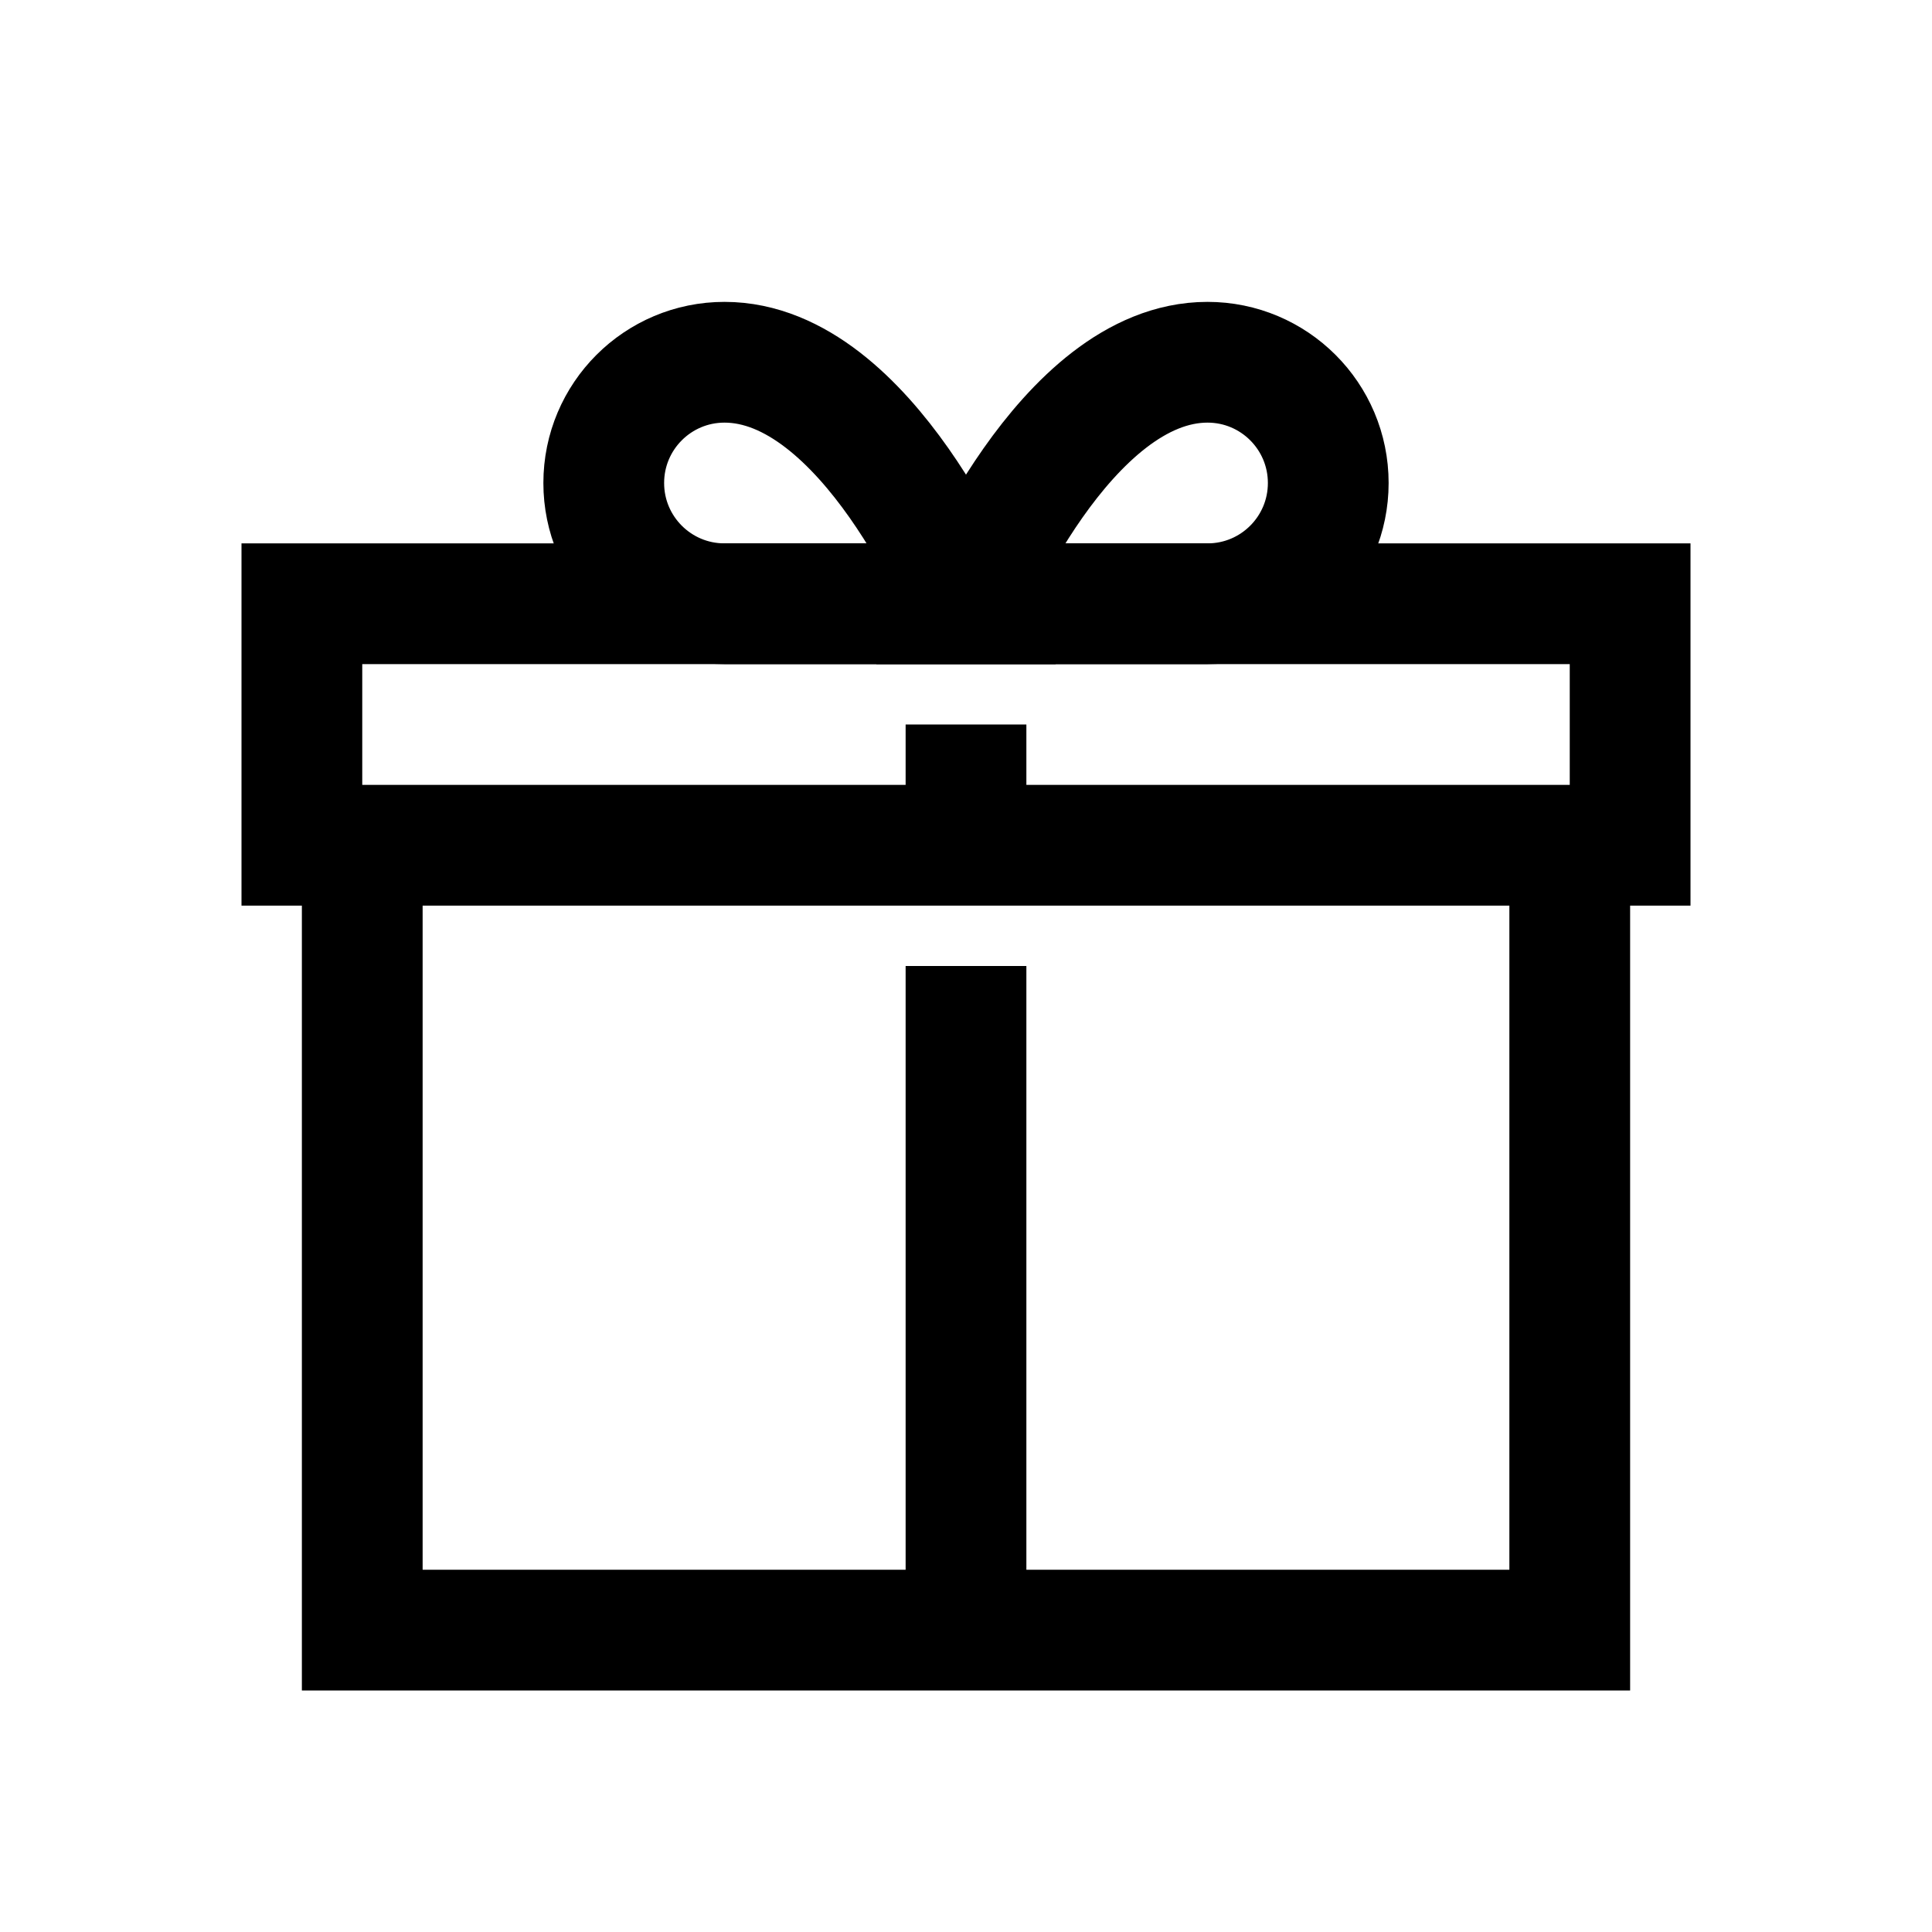
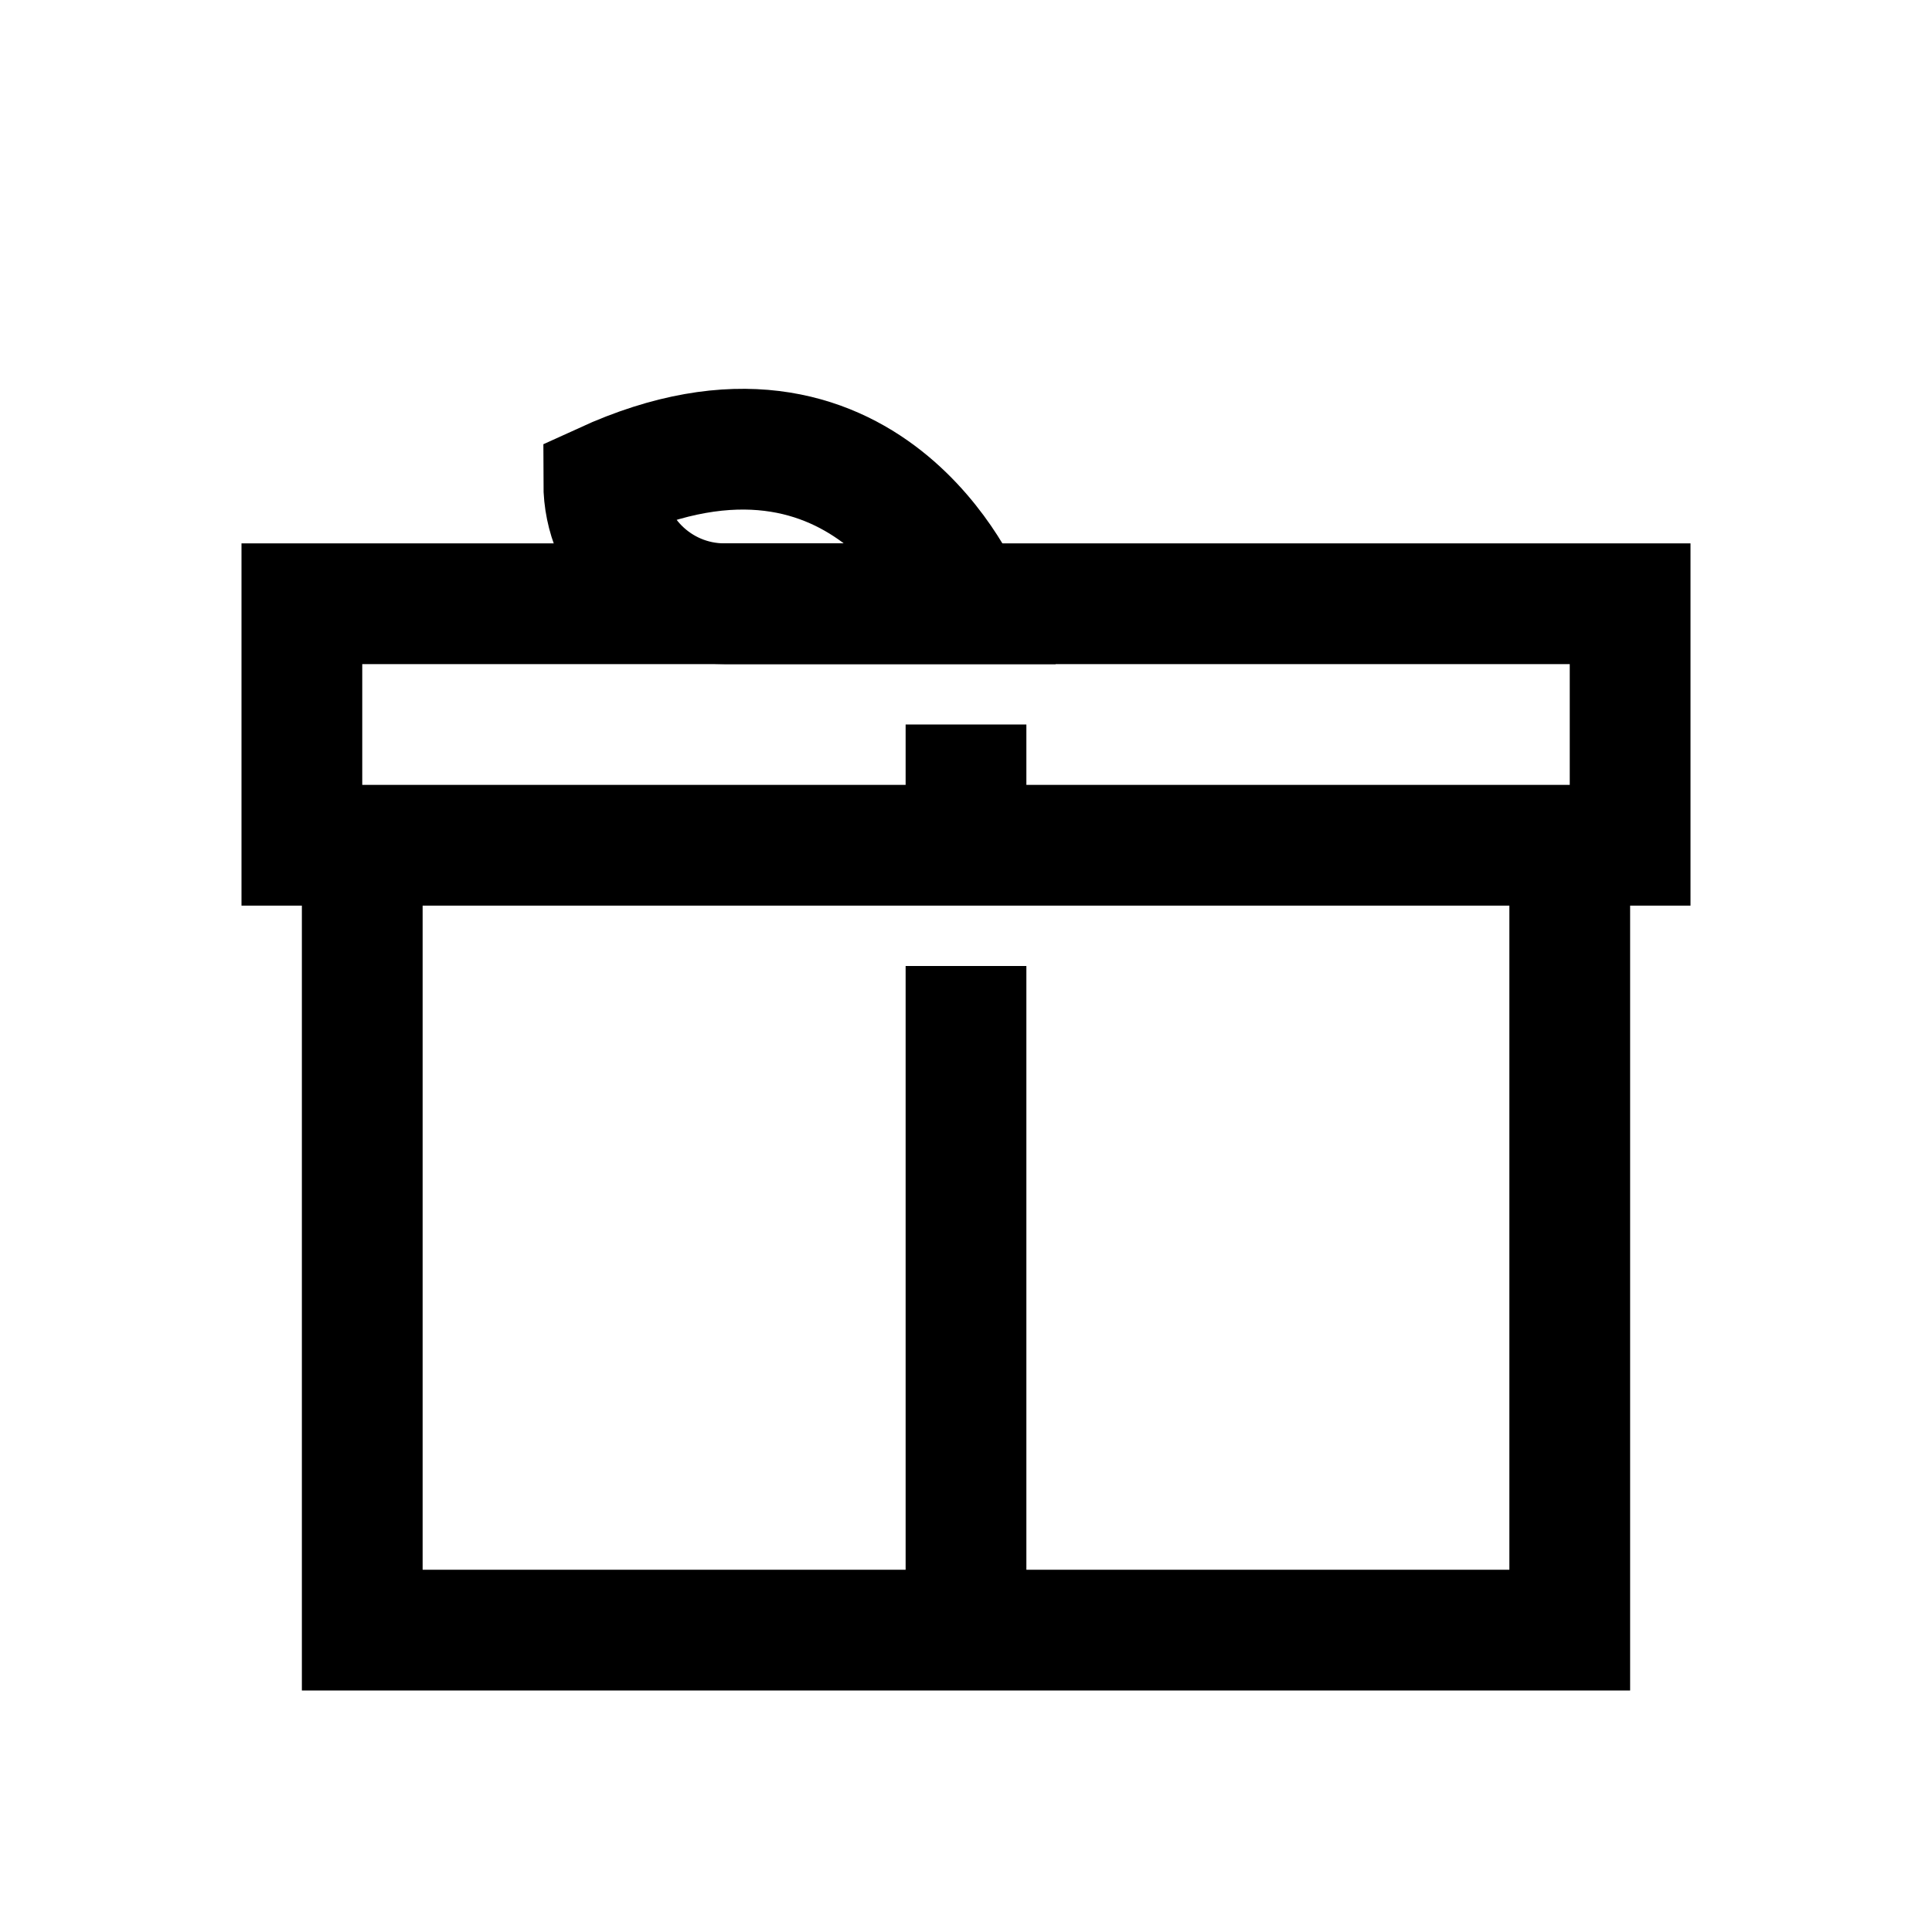
<svg xmlns="http://www.w3.org/2000/svg" version="1.1" id="Layer_1" viewBox="0 0 32 32" xml:space="preserve">
  <polyline style="fill:none;stroke:#000000;stroke-width:2;stroke-miterlimit:10;" points="26,14 26,27 6,27 6,14 " />
  <rect x="5" y="10" style="fill:none;stroke:#000000;stroke-width:2;stroke-miterlimit:10;" width="22" height="4" />
-   <path style="fill:none;stroke:#000000;stroke-width:2;stroke-miterlimit:10;" d="M16,10c0,0,2.895,0,4,0s2-0.895,2-2s-0.895-2-2-2  C17.625,6,16,10,16,10z" />
-   <path style="fill:none;stroke:#000000;stroke-width:2;stroke-miterlimit:10;" d="M16,10c0,0-2.895,0-4,0s-2-0.895-2-2s0.895-2,2-2  C14.375,6,16,10,16,10z" />
+   <path style="fill:none;stroke:#000000;stroke-width:2;stroke-miterlimit:10;" d="M16,10c0,0-2.895,0-4,0s-2-0.895-2-2C14.375,6,16,10,16,10z" />
  <line style="fill:none;stroke:#000000;stroke-width:2;stroke-miterlimit:10;" x1="16" y1="27" x2="16" y2="16" />
  <line style="fill:none;stroke:#000000;stroke-width:2;stroke-miterlimit:10;" x1="16" y1="14" x2="16" y2="12" />
</svg>